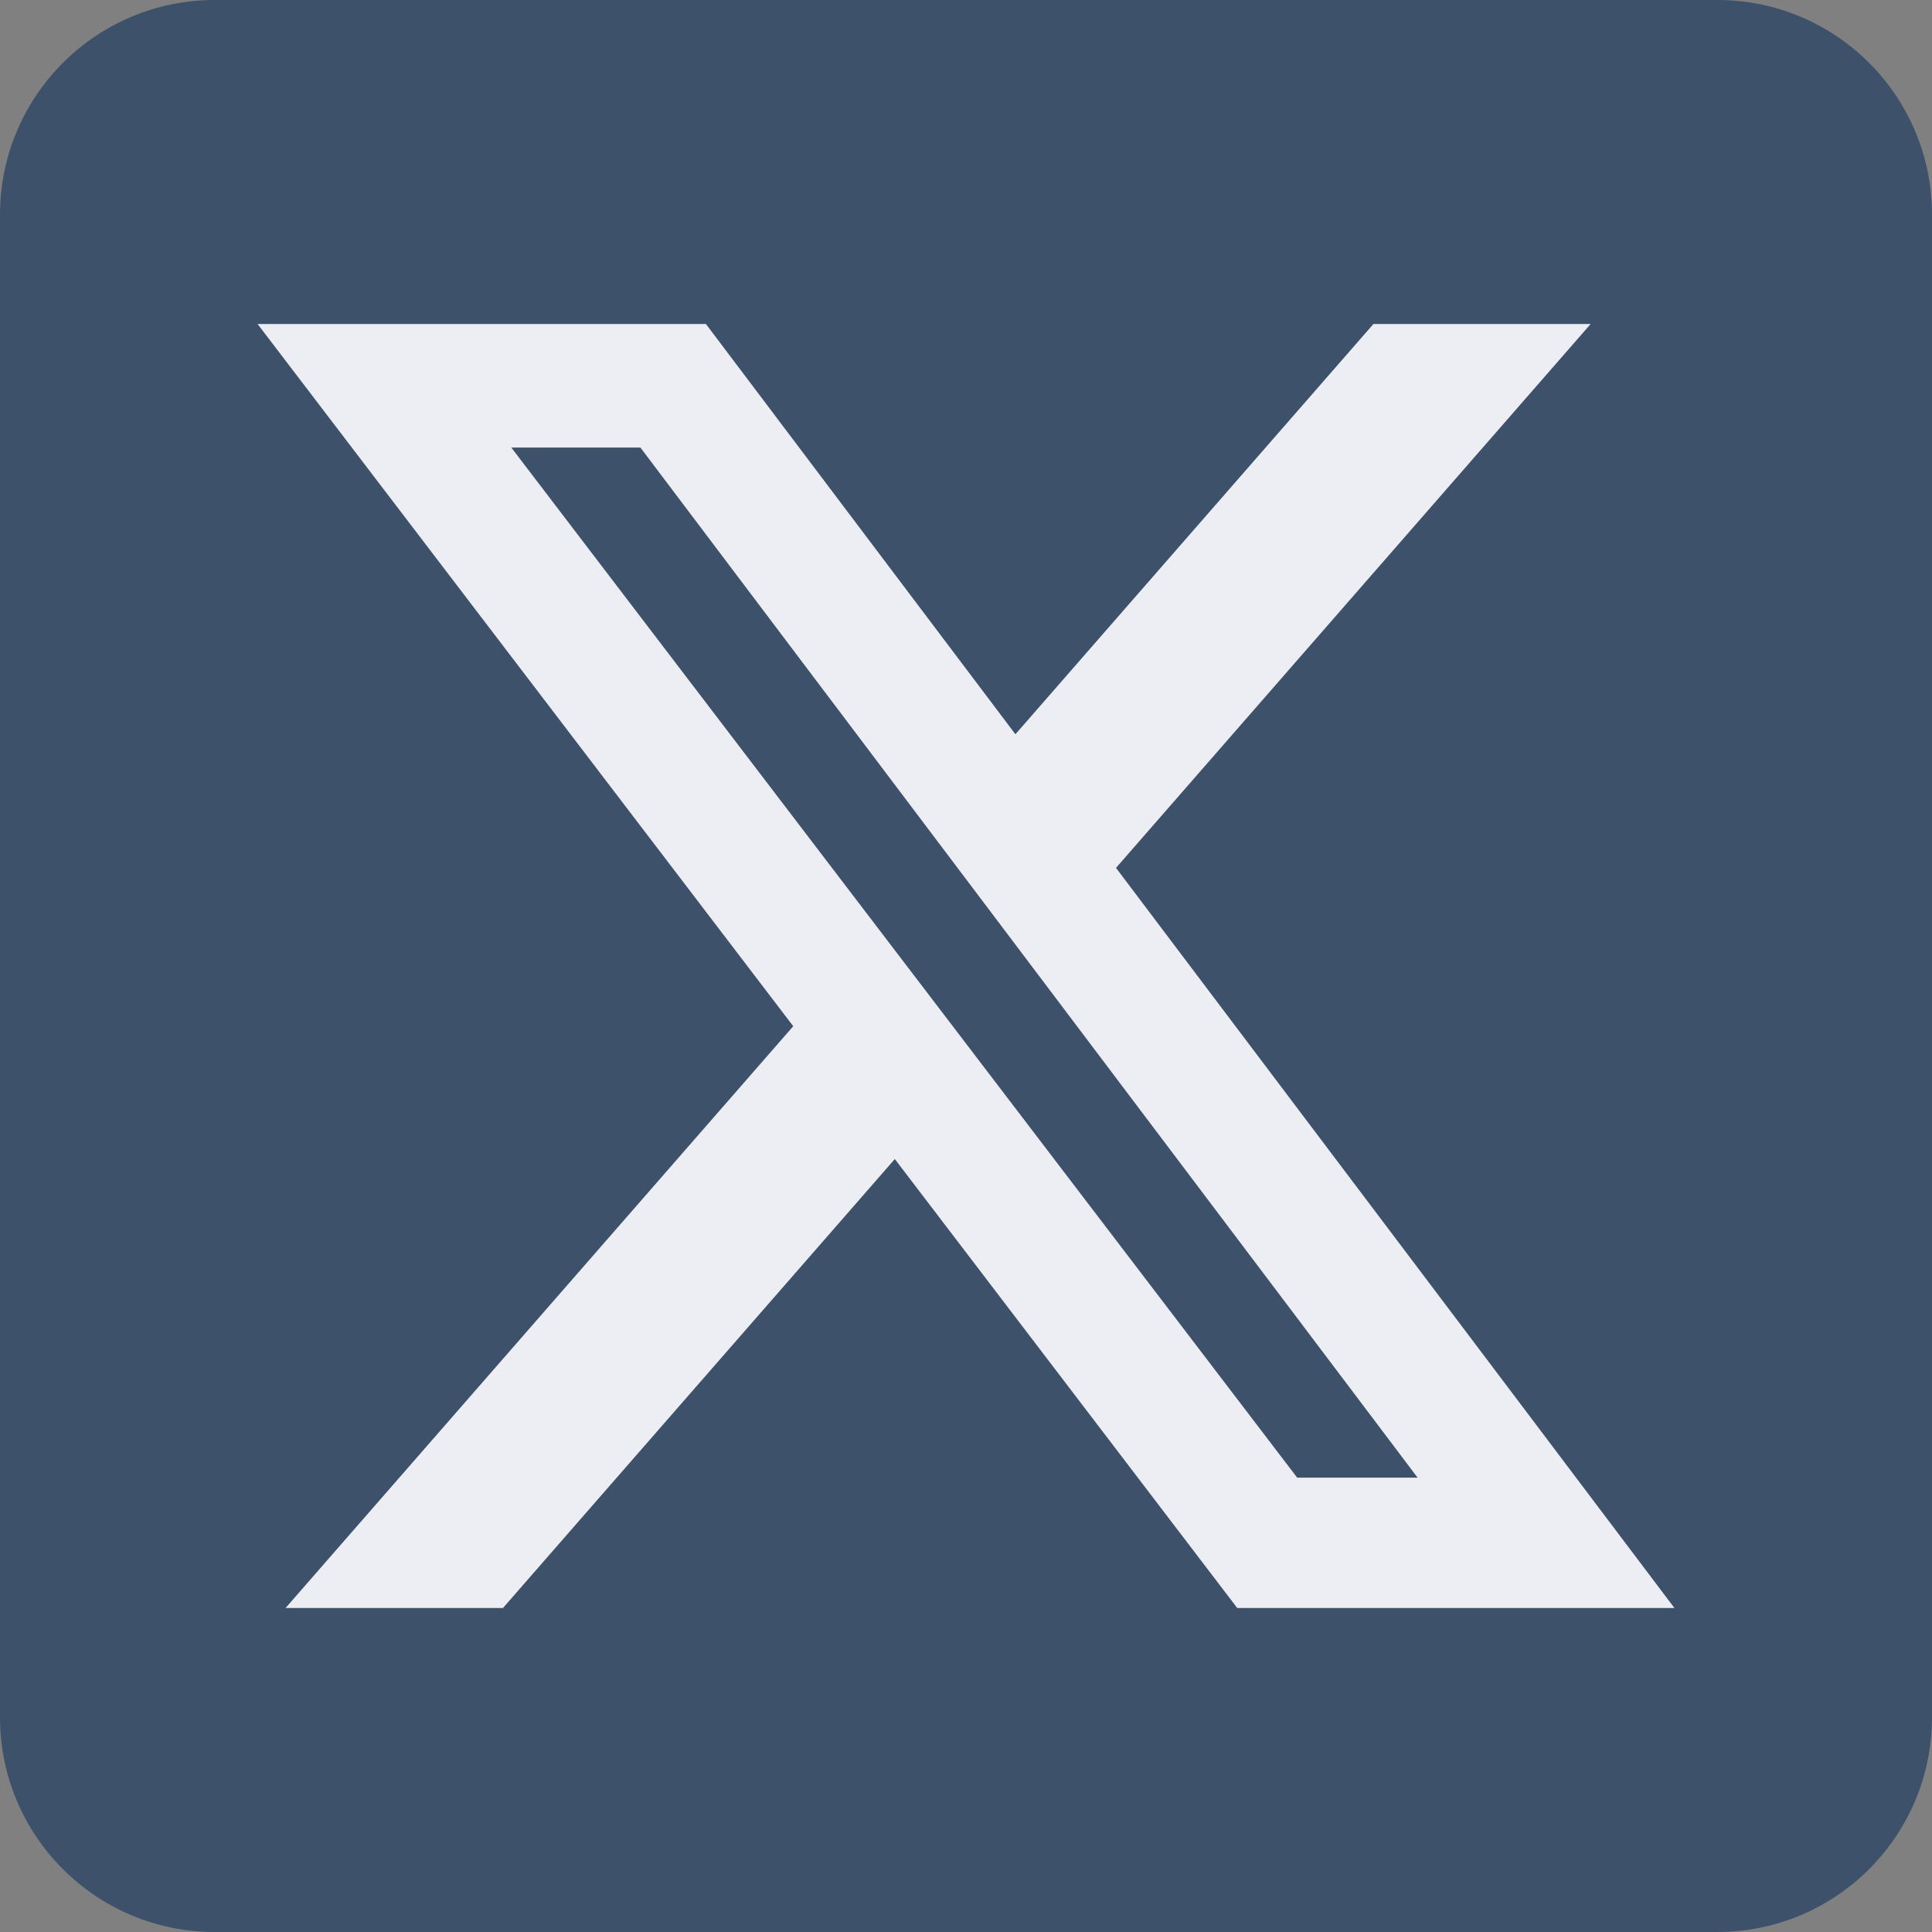
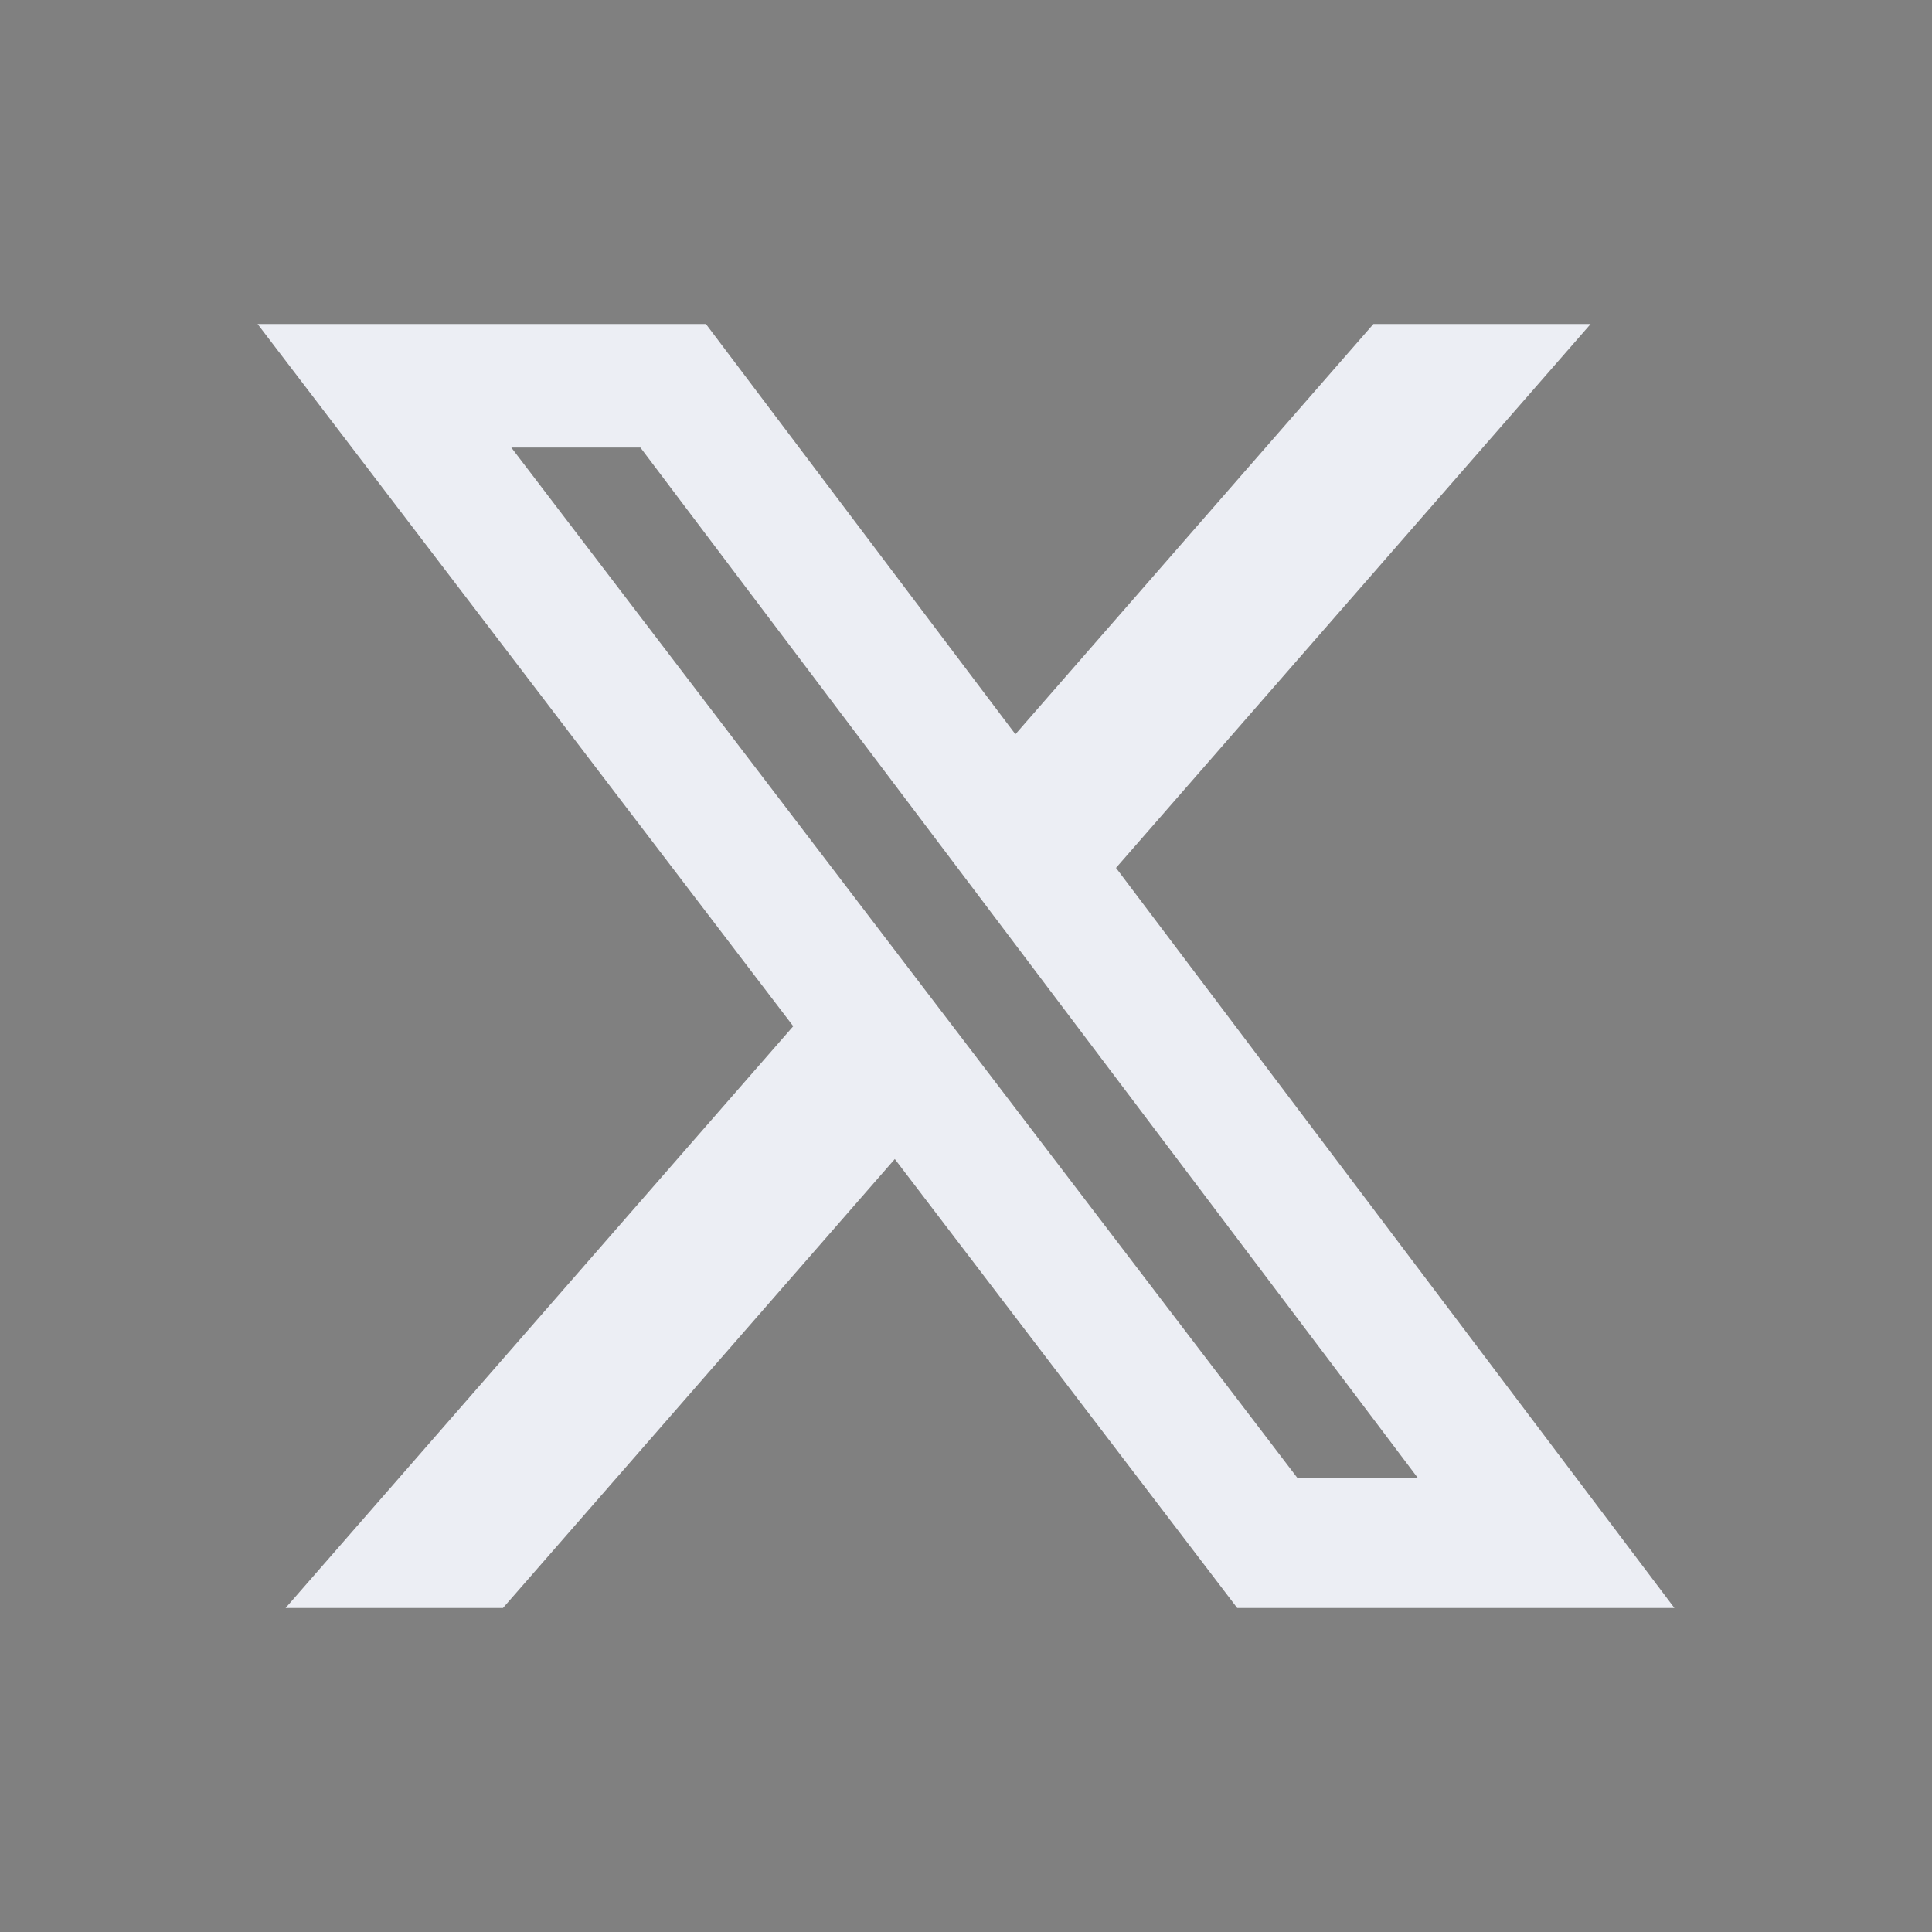
<svg xmlns="http://www.w3.org/2000/svg" width="24" height="24" viewBox="0 0 24 24" fill="none">
  <rect x="0" y="0" width="24" height="24" fill="#808080" stroke="none" />
-   <path fill-rule="evenodd" clip-rule="evenodd" d="M2.667 24H21.333C22.806 24 24 22.806 24 21.333V2.667C24 1.194 22.806 0 21.333 0H2.667C1.194 0 0 1.194 0 2.667V21.333C0 22.806 1.194 24 2.667 24Z" fill="#3E516B" />
  <g transform="translate(3.2, 3.2) scale(1.1)">
    <path d="M12.6 0.75h2.454l-5.36 6.142L16 15.25h-4.937l-3.867 -5.07 -4.425 5.07H0.316l5.733 -6.57L0 0.75h5.063l3.495 4.633L12.601 0.75Zm-0.86 13.028h1.36L4.323 2.145H2.865z" fill="#ECEEF4" />
  </g>
</svg>